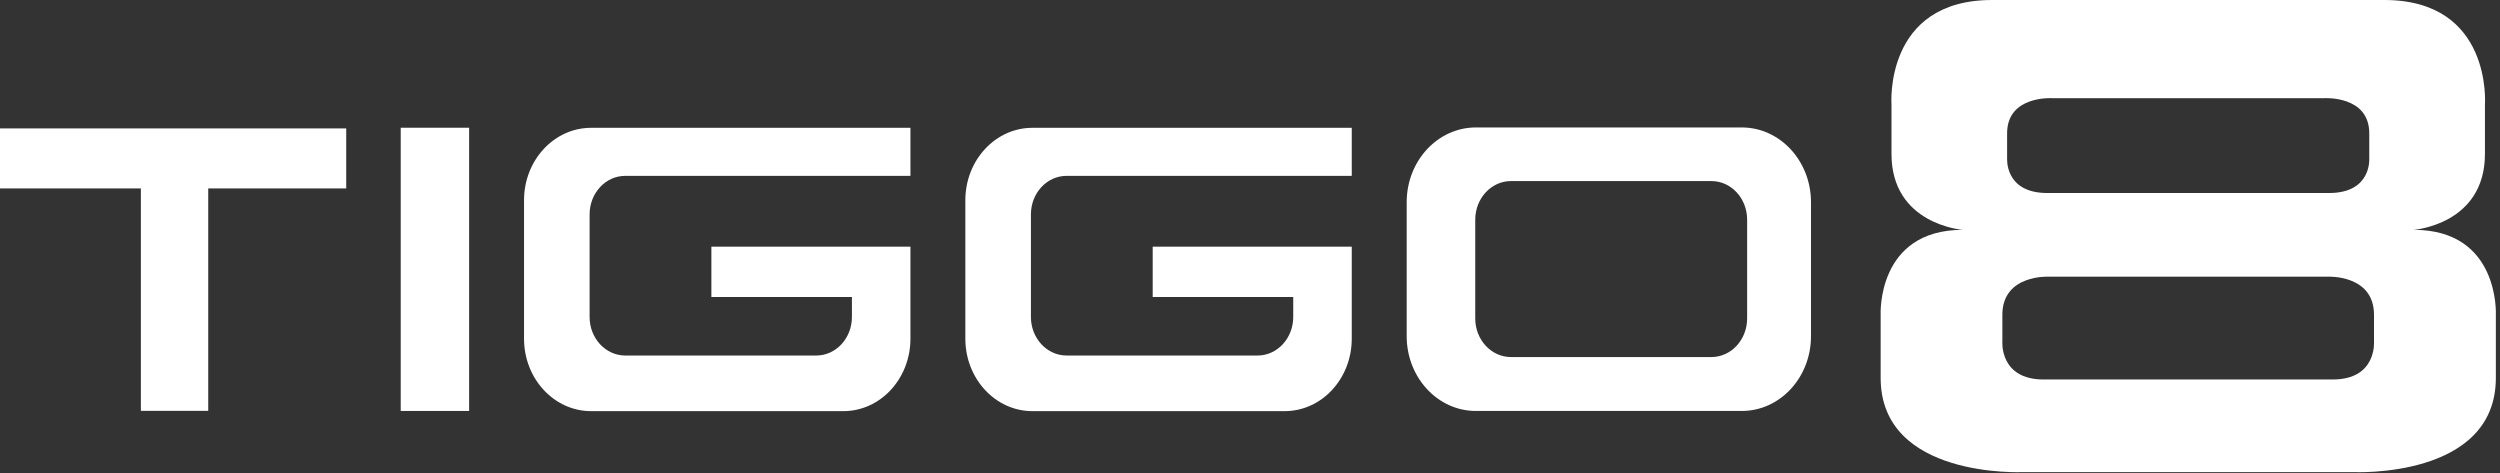
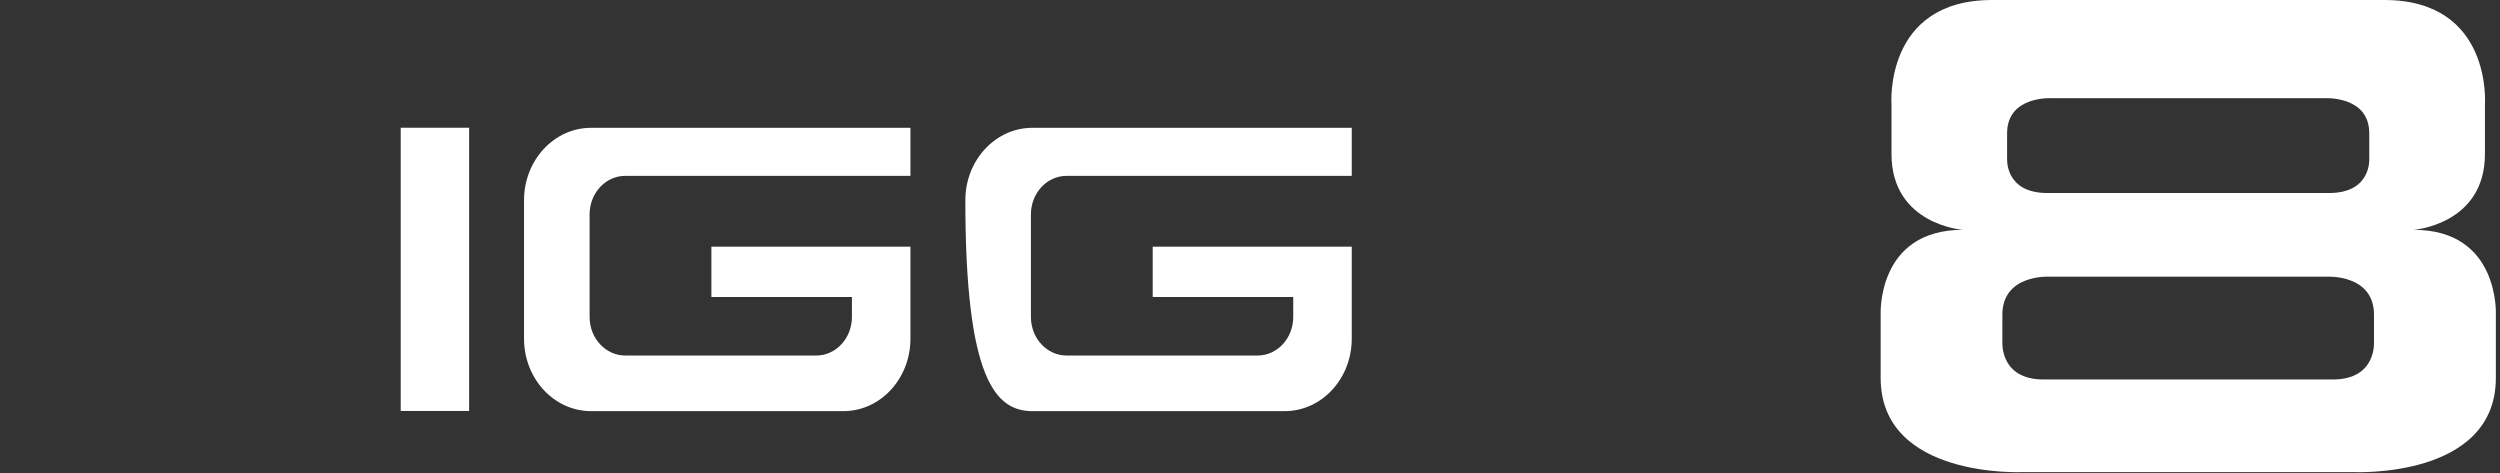
<svg xmlns="http://www.w3.org/2000/svg" width="375" height="71" viewBox="0 0 375 71" fill="none">
  <rect x="0" y="0" width="375" height="71" fill="#333333" stroke="none" />
-   <path fill-rule="evenodd" clip-rule="evenodd" d="M0 28.263H21.13V61.626H31.235V28.263H51.932V19.262H0V28.263Z" fill="white" />
  <path d="M70.368 19.16H60.108V61.643H70.368V19.16Z" fill="white" />
-   <path fill-rule="evenodd" clip-rule="evenodd" d="M144.802 30.032V50.804C144.802 56.809 149.305 61.67 154.862 61.67H192.703C198.26 61.67 202.763 56.804 202.763 50.804V36.996H172.905V44.551H193.985V47.549C193.985 50.74 191.589 53.329 188.637 53.329H159.987C157.034 53.329 154.638 50.74 154.638 47.549V32.155C154.638 28.964 157.034 26.379 159.987 26.379H202.763V19.172H154.862C149.305 19.172 144.802 24.038 144.802 30.038V30.032Z" fill="white" />
+   <path fill-rule="evenodd" clip-rule="evenodd" d="M144.802 30.032C144.802 56.809 149.305 61.67 154.862 61.67H192.703C198.26 61.67 202.763 56.804 202.763 50.804V36.996H172.905V44.551H193.985V47.549C193.985 50.74 191.589 53.329 188.637 53.329H159.987C157.034 53.329 154.638 50.74 154.638 47.549V32.155C154.638 28.964 157.034 26.379 159.987 26.379H202.763V19.172H154.862C149.305 19.172 144.802 24.038 144.802 30.038V30.032Z" fill="white" />
  <path fill-rule="evenodd" clip-rule="evenodd" d="M78.605 30.032V50.804C78.605 56.809 83.108 61.67 88.665 61.67H126.506C132.063 61.67 136.566 56.804 136.566 50.804V36.996H106.708V44.551H127.788V47.549C127.788 50.74 125.392 53.329 122.44 53.329H93.79C90.837 53.329 88.441 50.74 88.441 47.549V32.155C88.441 28.964 90.837 26.379 93.79 26.379H136.566V19.172H88.665C83.108 19.172 78.605 24.038 78.605 30.038V30.032Z" fill="white" />
-   <path fill-rule="evenodd" clip-rule="evenodd" d="M262.07 47.767C262.07 50.964 259.669 53.558 256.712 53.558H226.645C223.683 53.558 221.287 50.964 221.287 47.767V32.95C221.287 29.754 223.688 27.16 226.645 27.16H256.712C259.674 27.16 262.07 29.754 262.07 32.95V47.767ZM261.265 19.117H221.386C215.65 19.117 211.003 24.137 211.003 30.336V50.427C211.003 56.62 215.65 61.645 221.386 61.645H261.265C267.001 61.645 271.649 56.625 271.649 50.427V30.336C271.649 24.142 267.001 19.117 261.265 19.117Z" fill="white" />
  <path fill-rule="evenodd" clip-rule="evenodd" d="M349.916 56.923H306.539C299.878 56.923 300.355 51.202 300.355 51.202V47.21C300.355 41.136 307.334 41.499 307.334 41.499H349.121C349.121 41.499 356.1 41.136 356.1 47.21V51.202C356.1 51.202 356.577 56.923 349.916 56.923ZM301.066 23.675V19.997C301.066 14.265 307.881 14.728 307.881 14.728H348.574C348.574 14.728 355.389 14.261 355.389 19.997V23.675C355.389 23.675 355.856 28.953 349.35 28.953H307.11C300.604 28.953 301.071 23.675 301.071 23.675H301.066ZM362.055 34.476C362.055 34.476 372.741 33.69 372.741 23.088V15.672C372.741 15.672 373.904 0 357.641 0H298.824C282.561 0 283.724 15.672 283.724 15.672V23.088C283.724 33.695 294.41 34.476 294.41 34.476C281.482 34.476 282.098 47.2 282.098 47.2V56.689C282.098 71.859 303.477 70.815 303.477 70.815H352.998C352.998 70.815 374.377 71.859 374.377 56.689V47.2C374.377 47.2 374.988 34.476 362.06 34.476H362.055Z" fill="white" />
</svg>